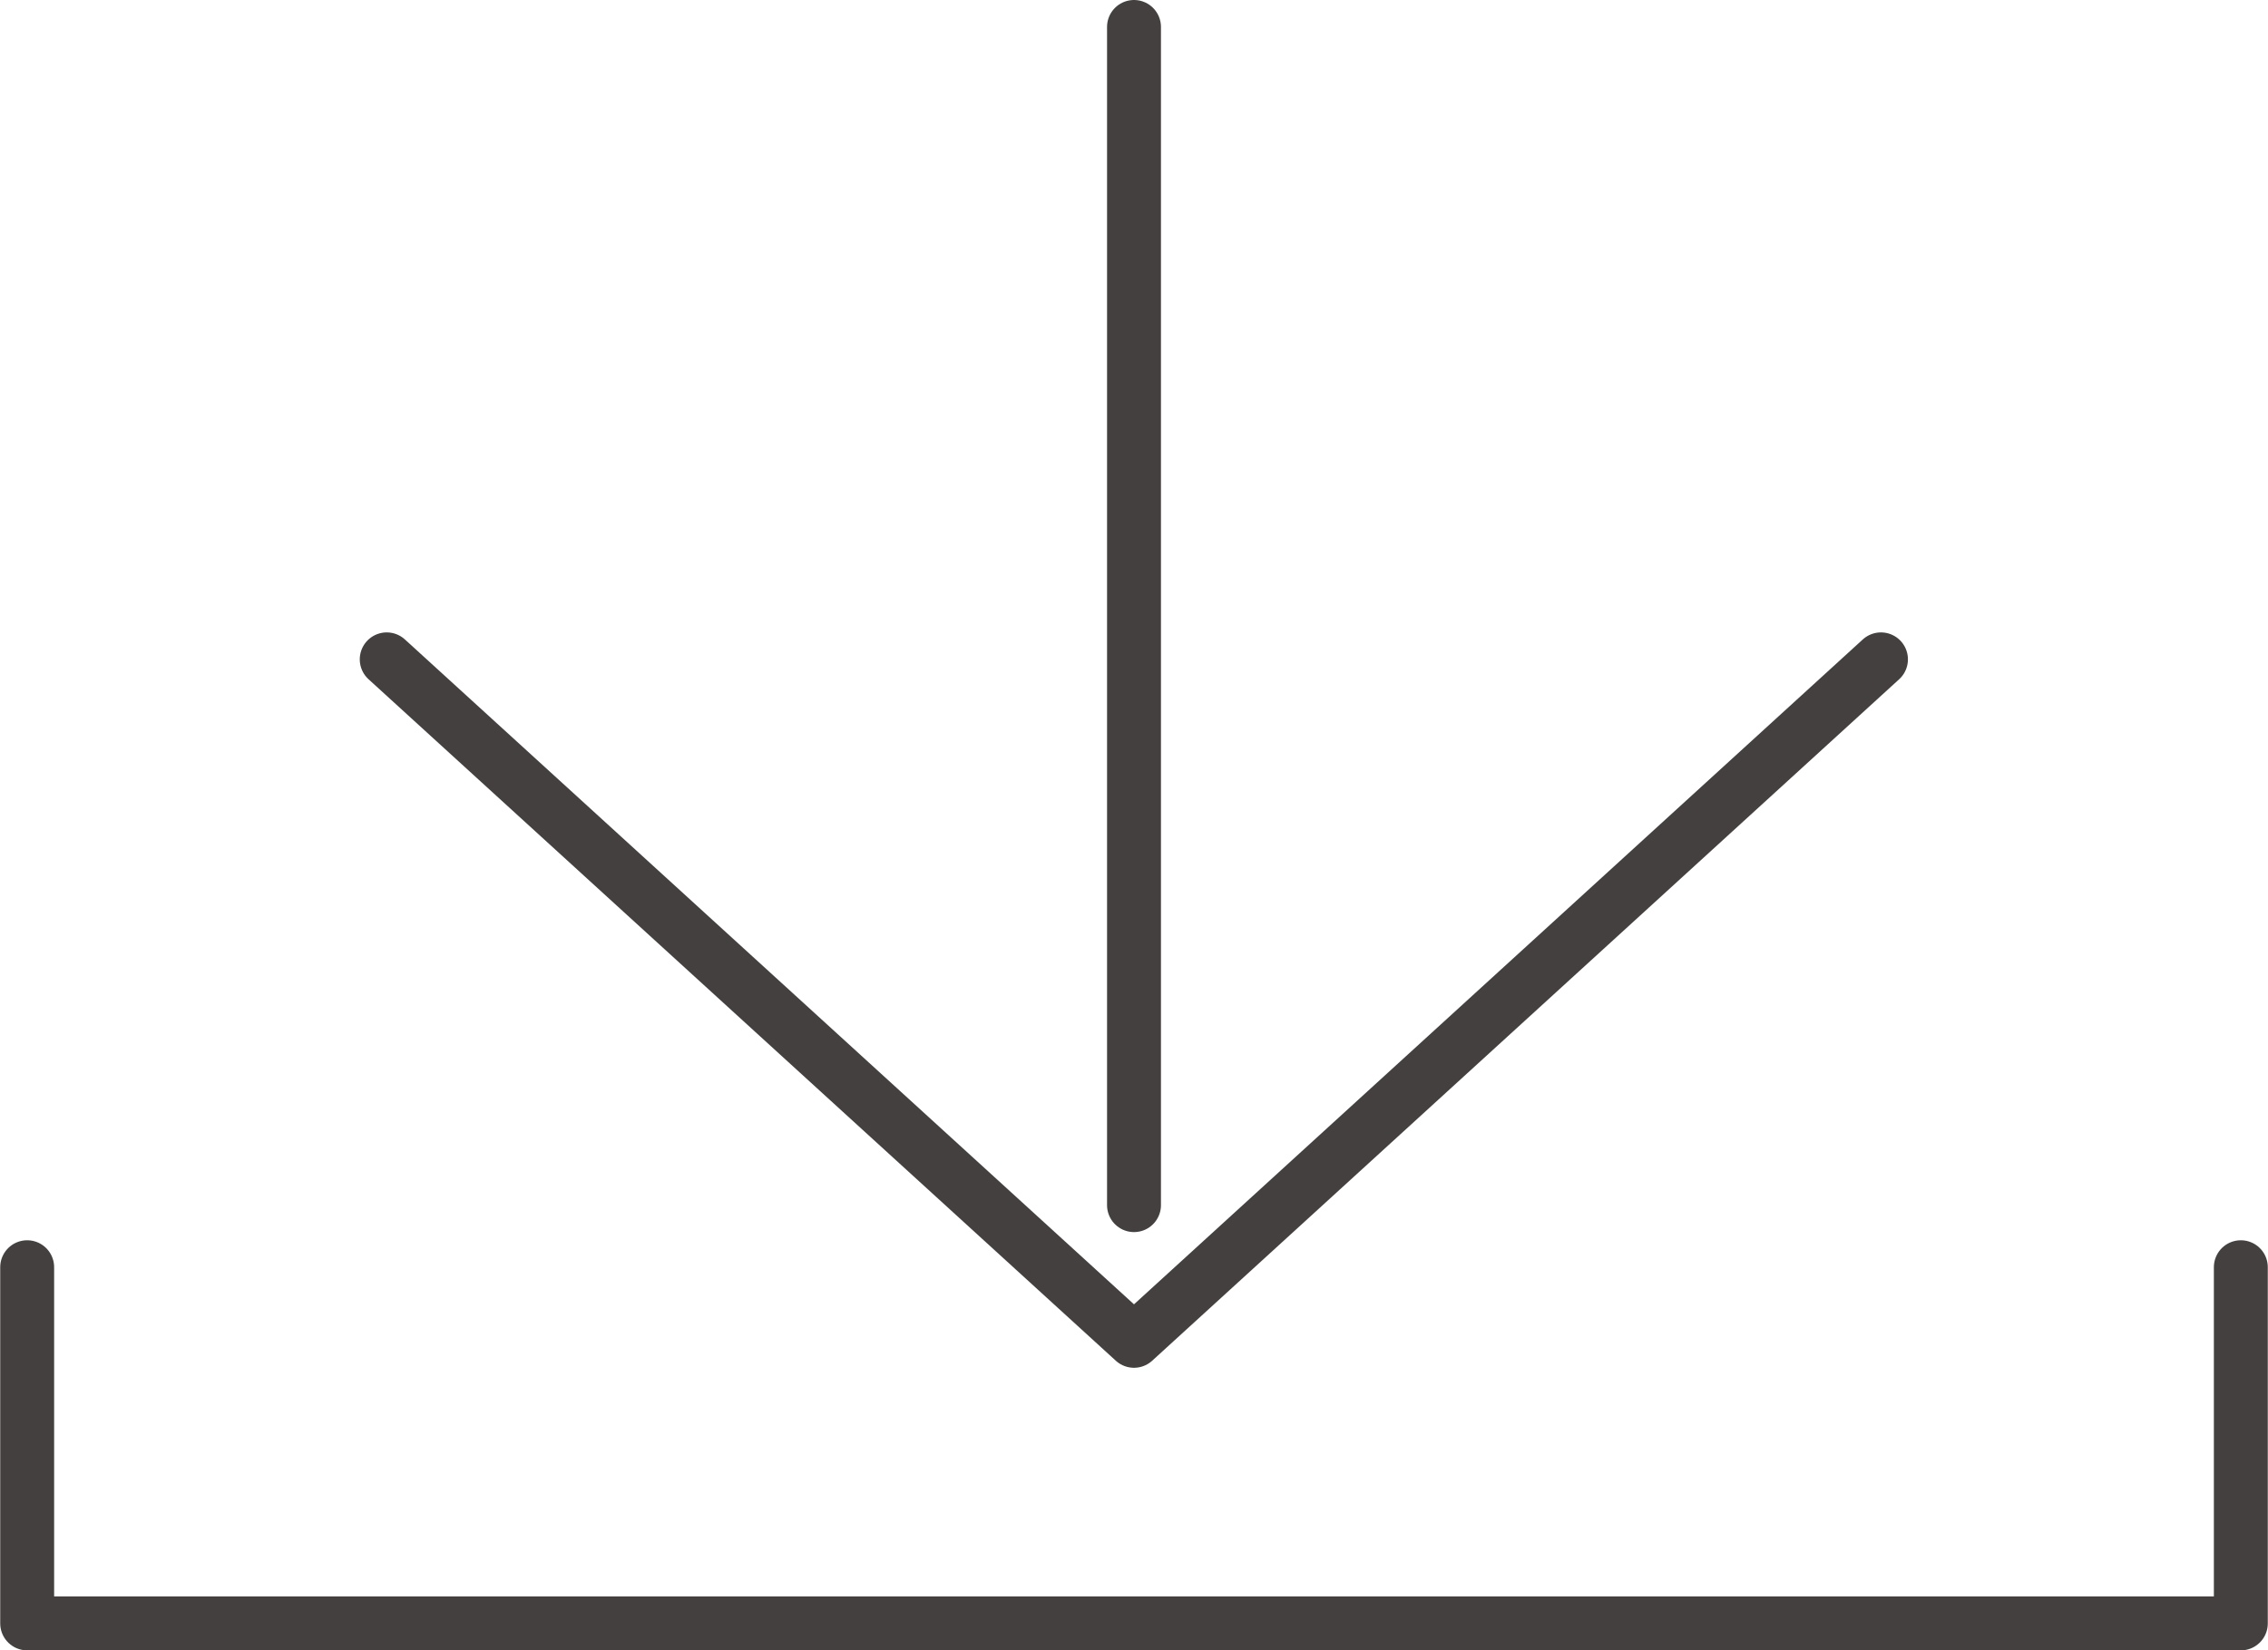
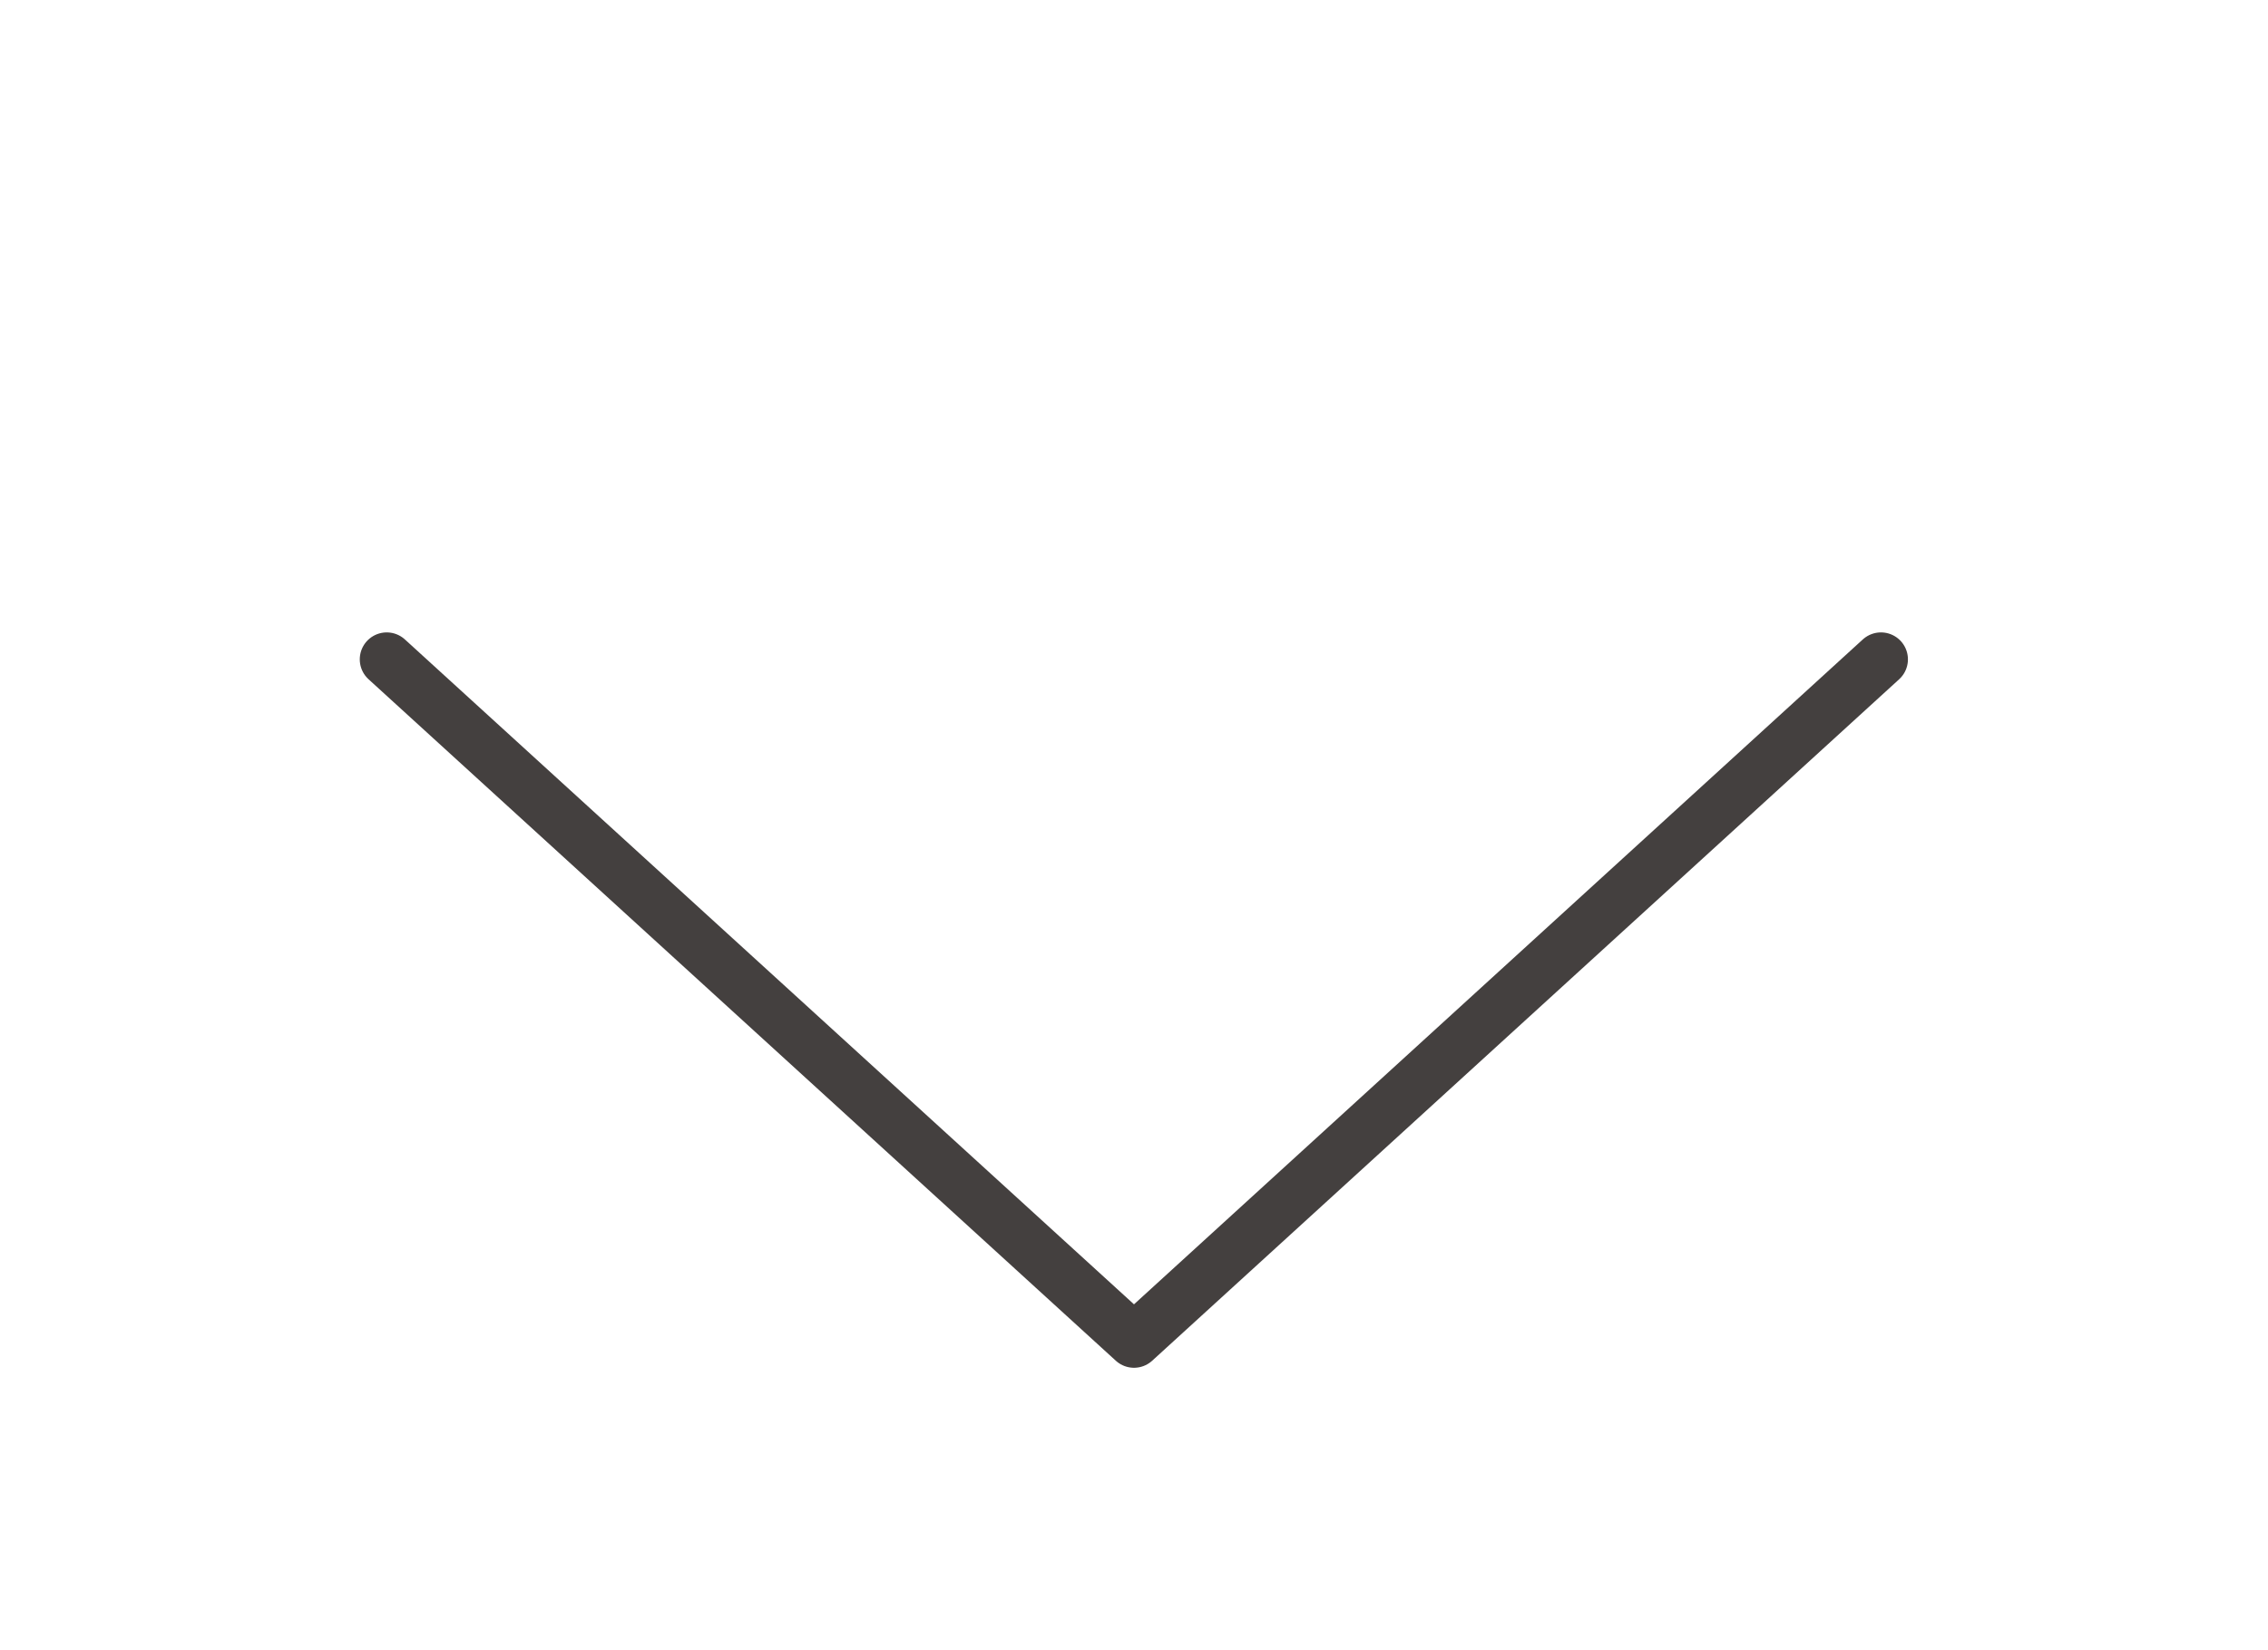
<svg xmlns="http://www.w3.org/2000/svg" id="_レイヤー_2" width="26.41mm" height="19.22mm" viewBox="0 0 74.86 54.49">
  <defs>
    <style>.cls-1{fill:none;stroke:#44403f;stroke-linecap:round;stroke-linejoin:round;stroke-width:1.78px;}</style>
  </defs>
  <g id="_レイヤー_3">
    <g>
-       <polyline class="cls-1" points="73.97 41.84 73.97 53.6 .89 53.6 .89 41.84" />
      <polyline class="cls-1" points="62.09 21.77 37.43 44.27 12.76 21.77" />
-       <line class="cls-1" x1="37.43" y1=".89" x2="37.43" y2="39.79" />
    </g>
  </g>
</svg>